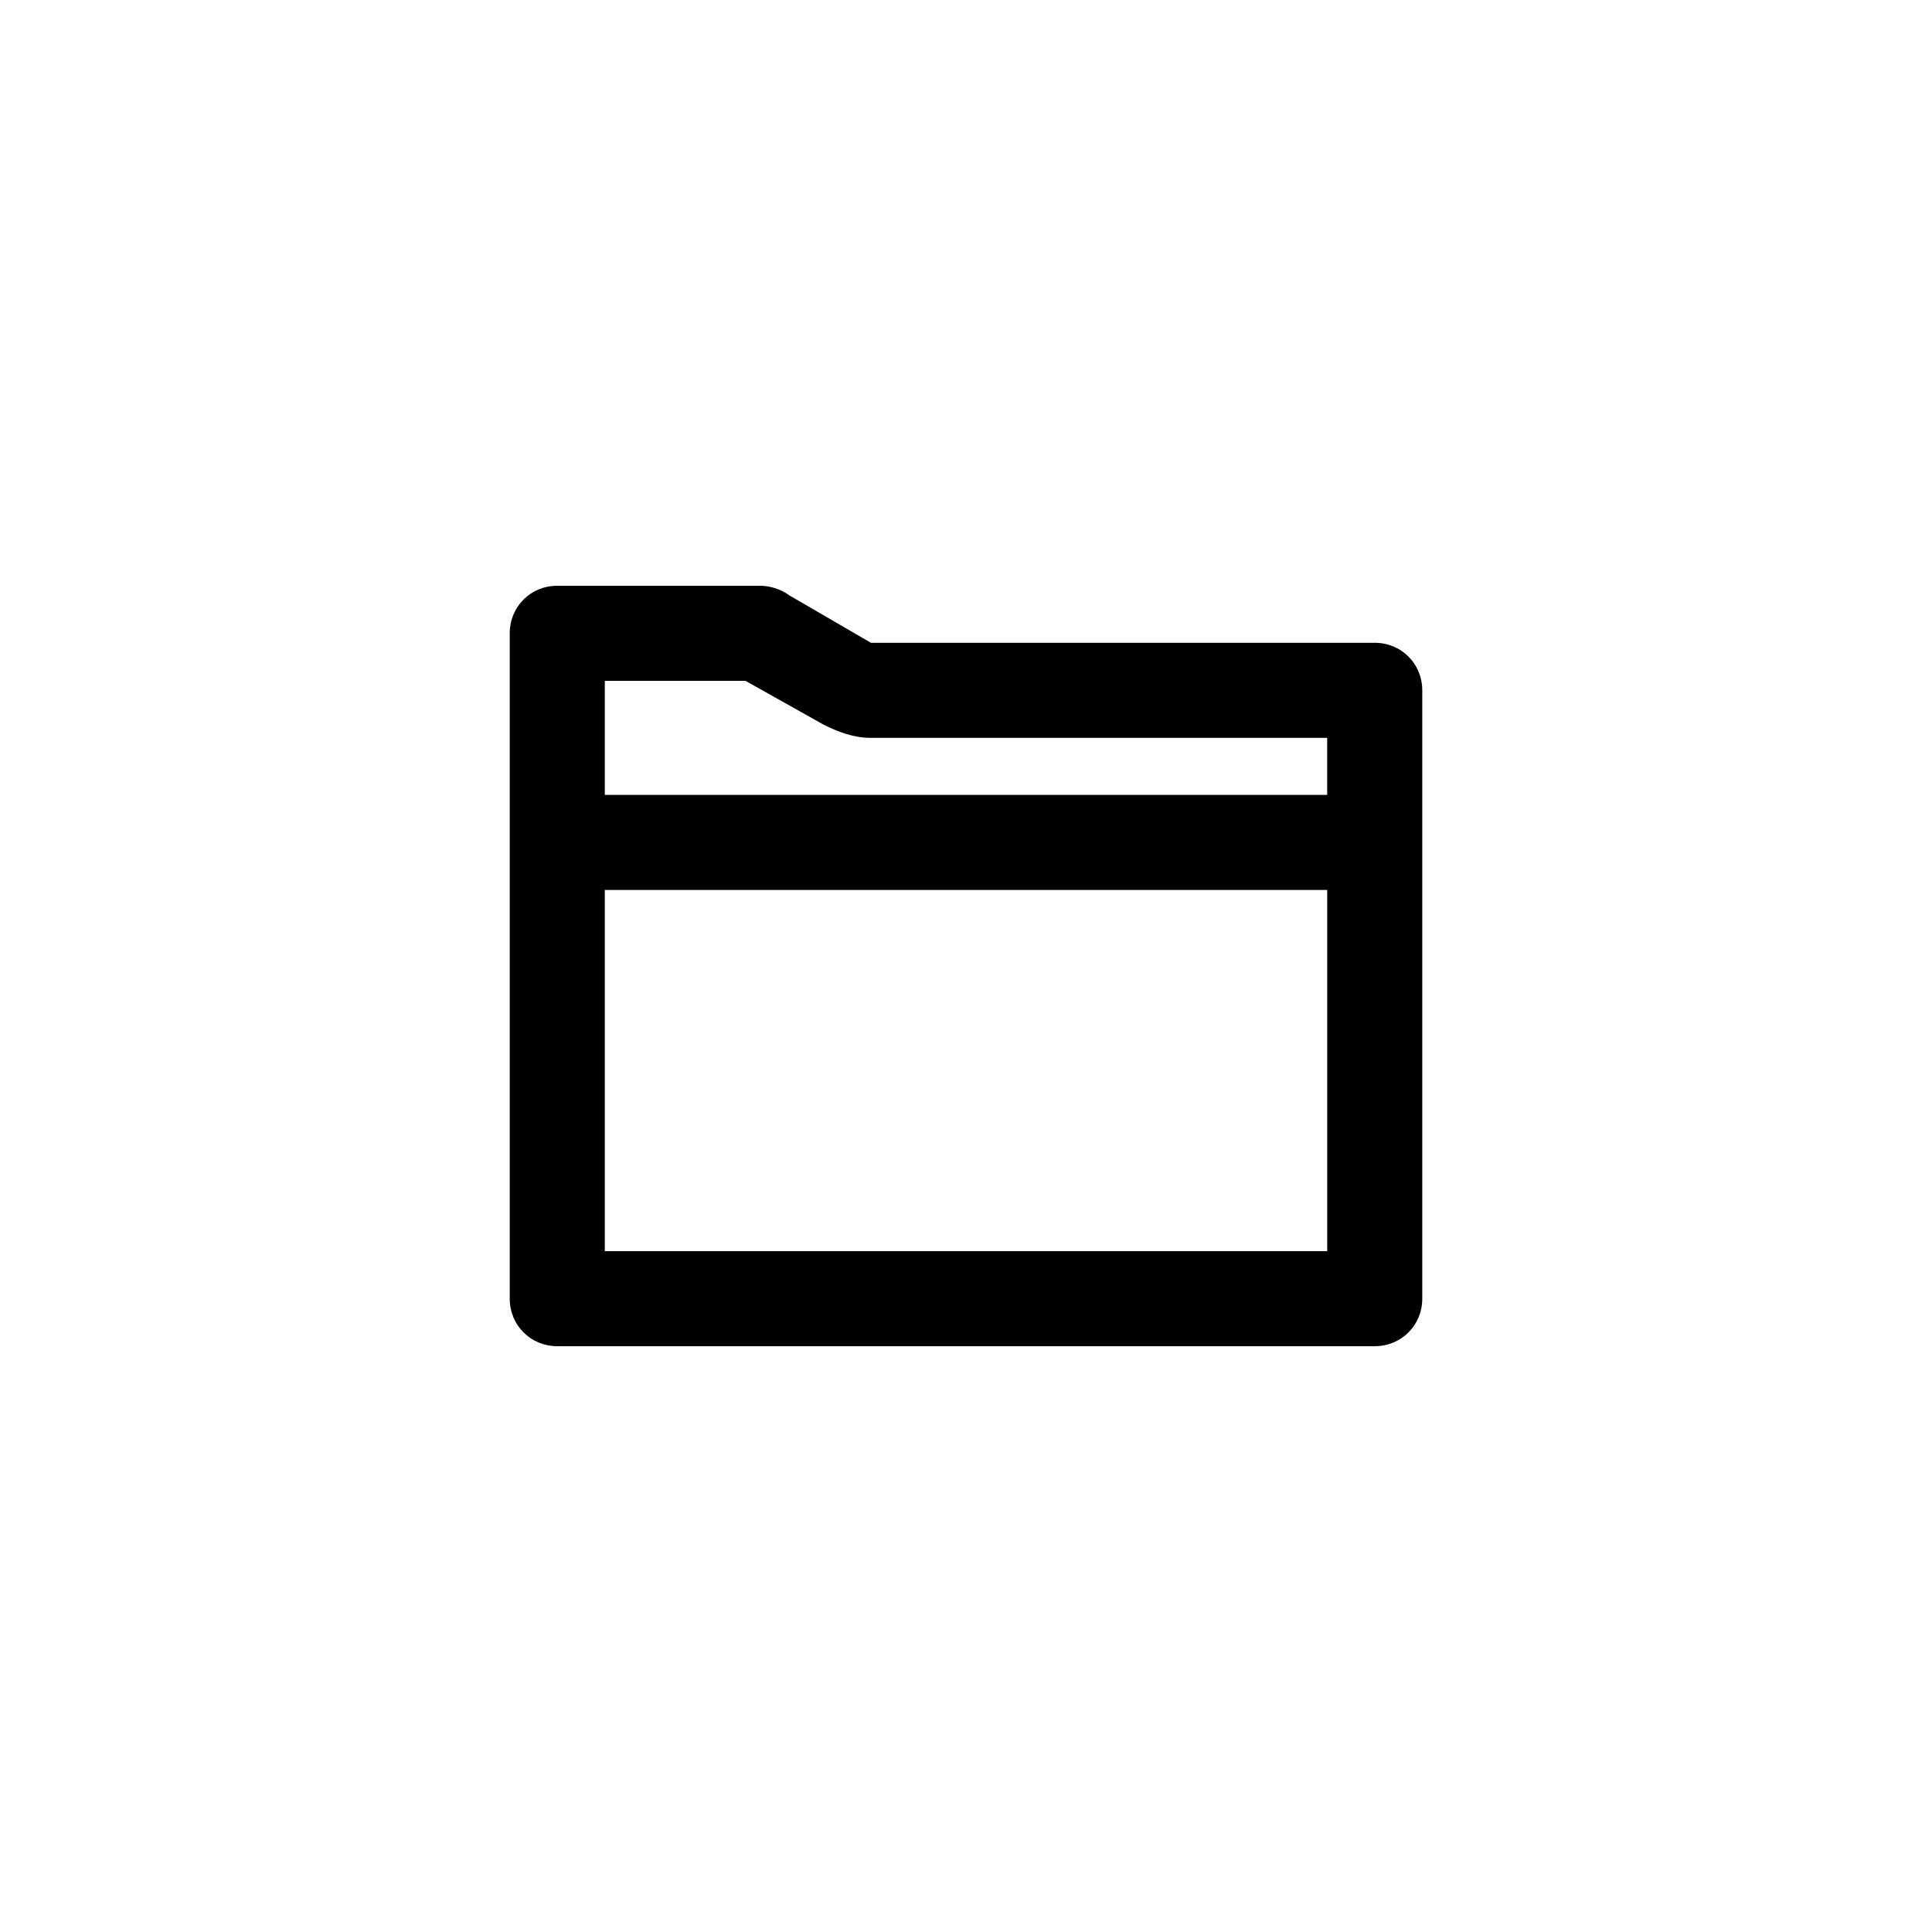
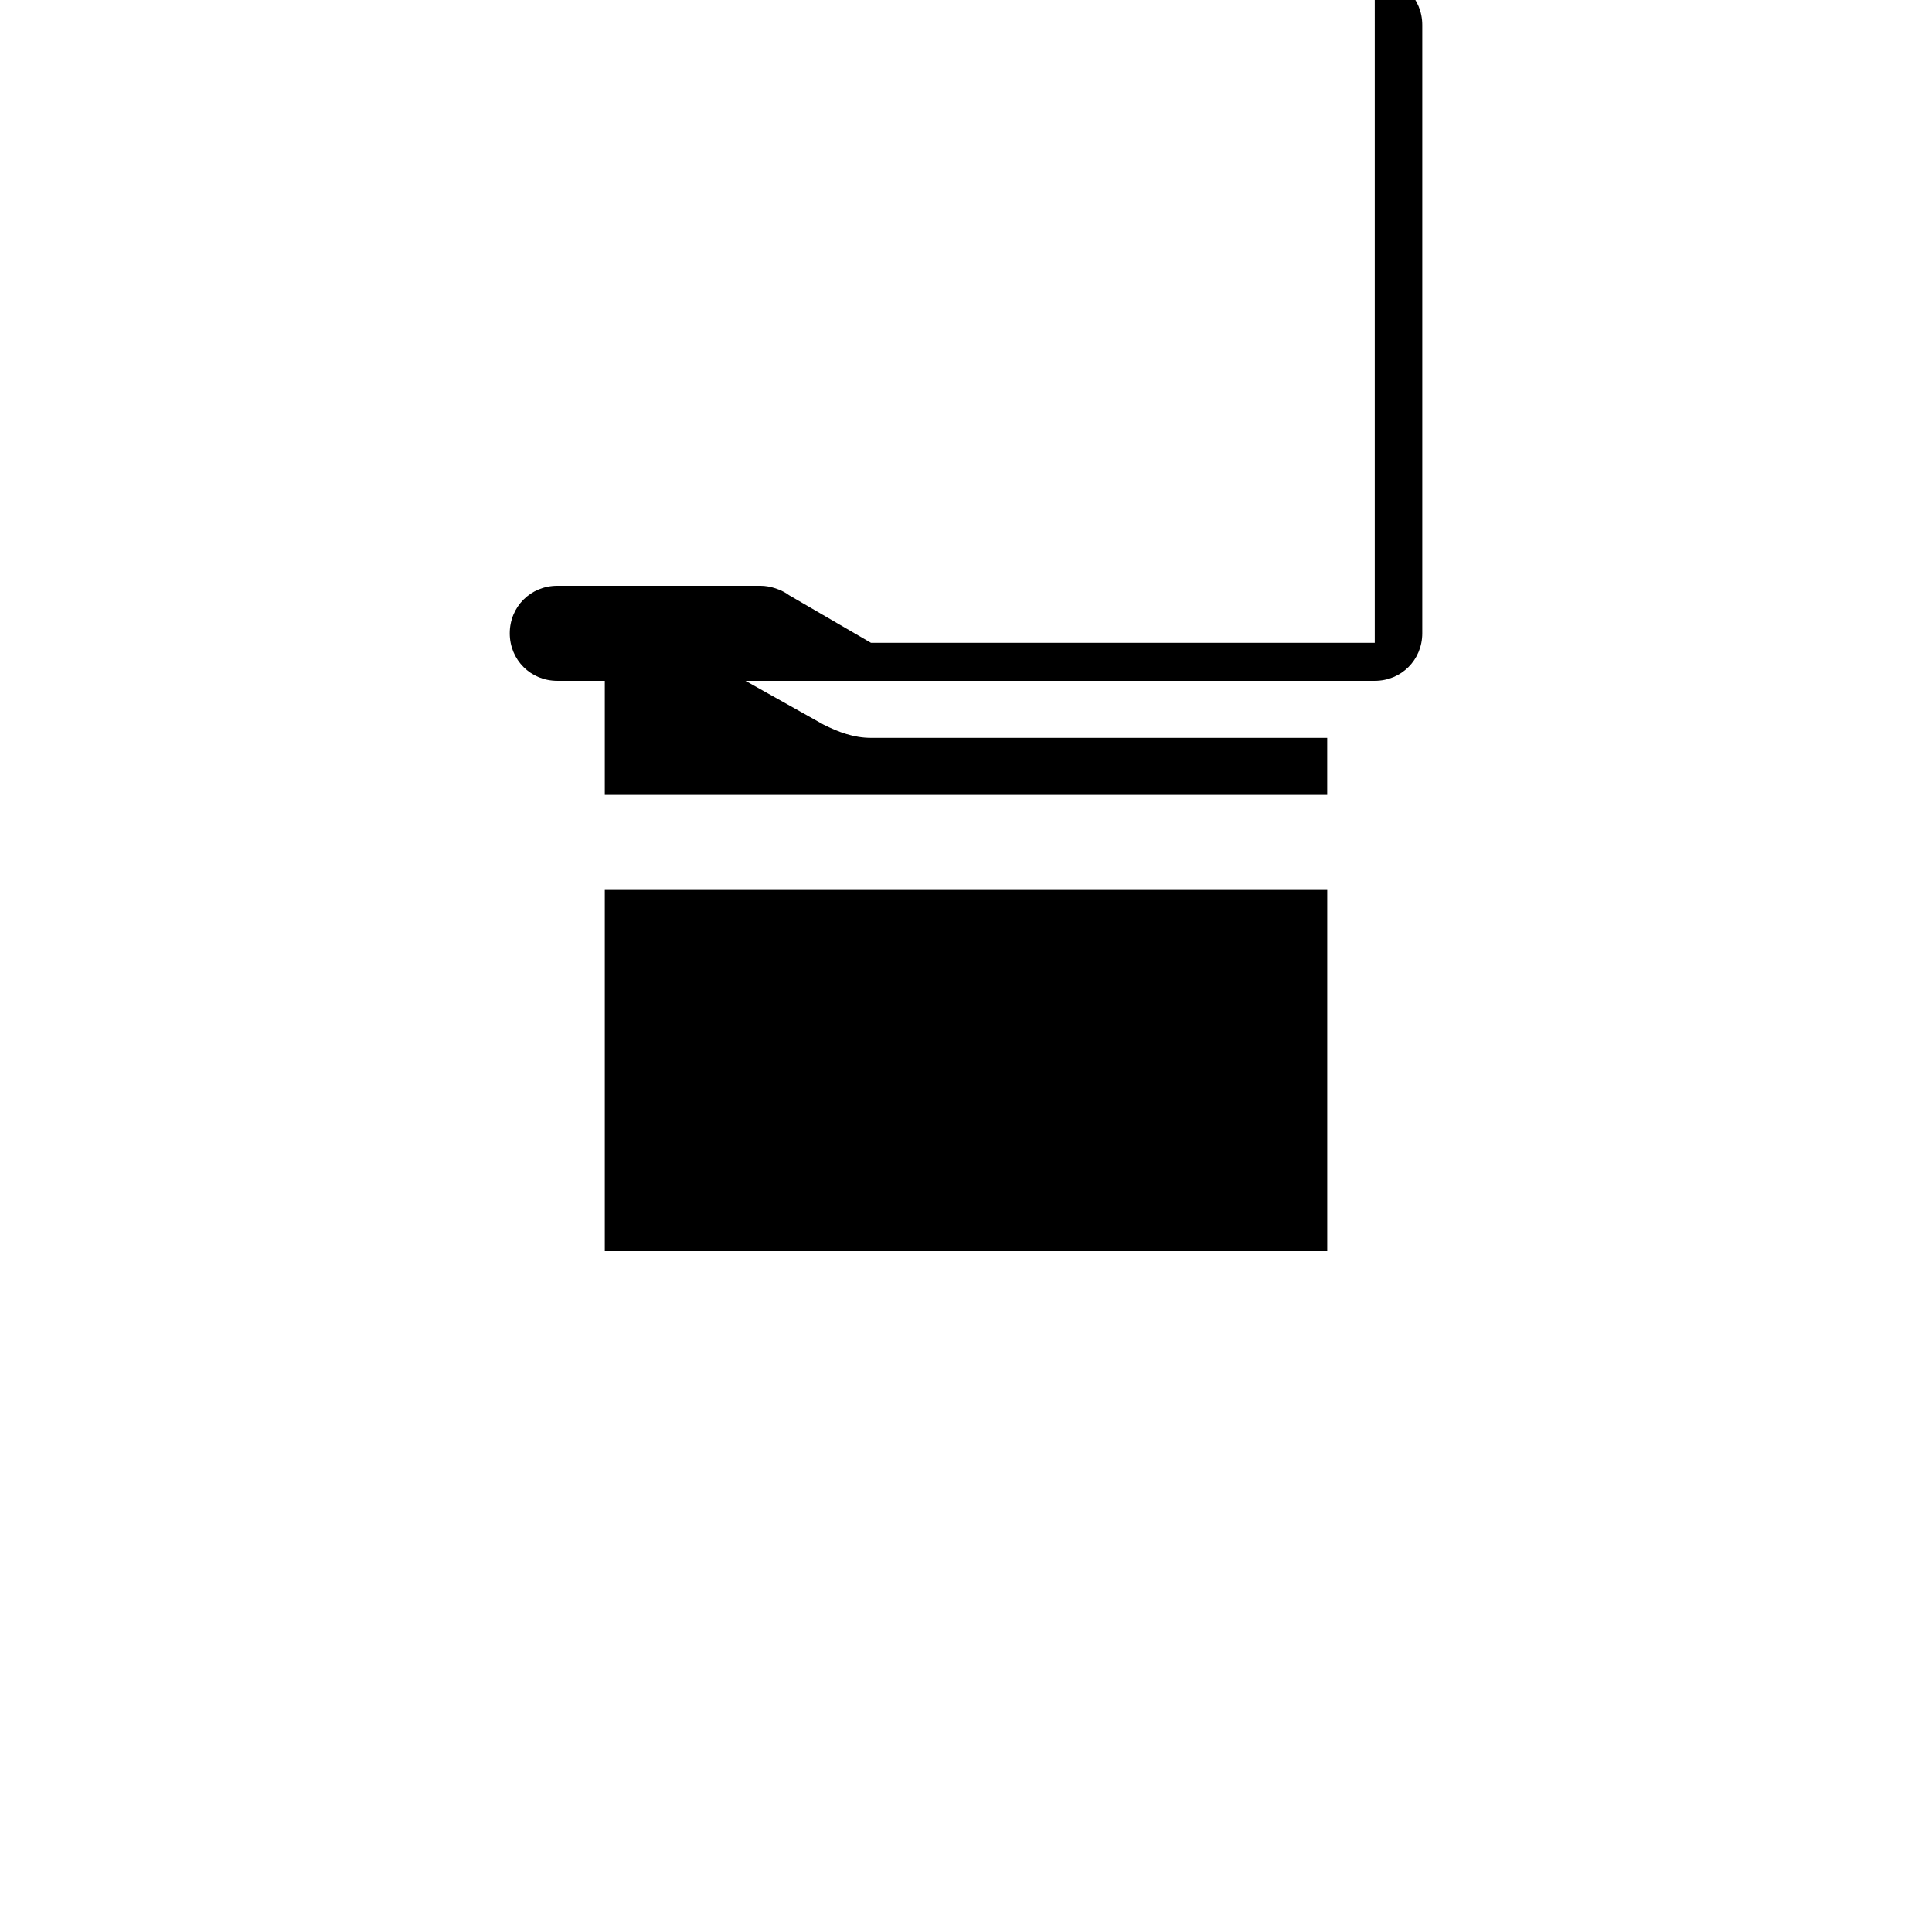
<svg xmlns="http://www.w3.org/2000/svg" fill="#000000" width="800px" height="800px" version="1.1" viewBox="144 144 512 512">
-   <path d="m508.32 314.35h-133.51l-21.664-12.594c-2.016-1.512-5.039-2.519-7.559-2.519h-53.906c-7.055 0-12.594 5.543-12.594 12.594v176.33c0 7.055 5.543 12.594 12.594 12.594h216.64c7.055 0 12.594-5.543 12.594-12.594v-161.22c0.004-7.051-5.539-12.594-12.594-12.594zm-12.594 161.22h-191.45v-95.723h191.45zm-191.45-120.91v-30.23h37.281l20.656 11.586c4.031 2.016 8.062 3.527 12.594 3.527h120.91v15.113z" />
+   <path d="m508.32 314.35h-133.51l-21.664-12.594c-2.016-1.512-5.039-2.519-7.559-2.519h-53.906c-7.055 0-12.594 5.543-12.594 12.594c0 7.055 5.543 12.594 12.594 12.594h216.64c7.055 0 12.594-5.543 12.594-12.594v-161.22c0.004-7.051-5.539-12.594-12.594-12.594zm-12.594 161.22h-191.45v-95.723h191.45zm-191.45-120.91v-30.23h37.281l20.656 11.586c4.031 2.016 8.062 3.527 12.594 3.527h120.91v15.113z" />
</svg>